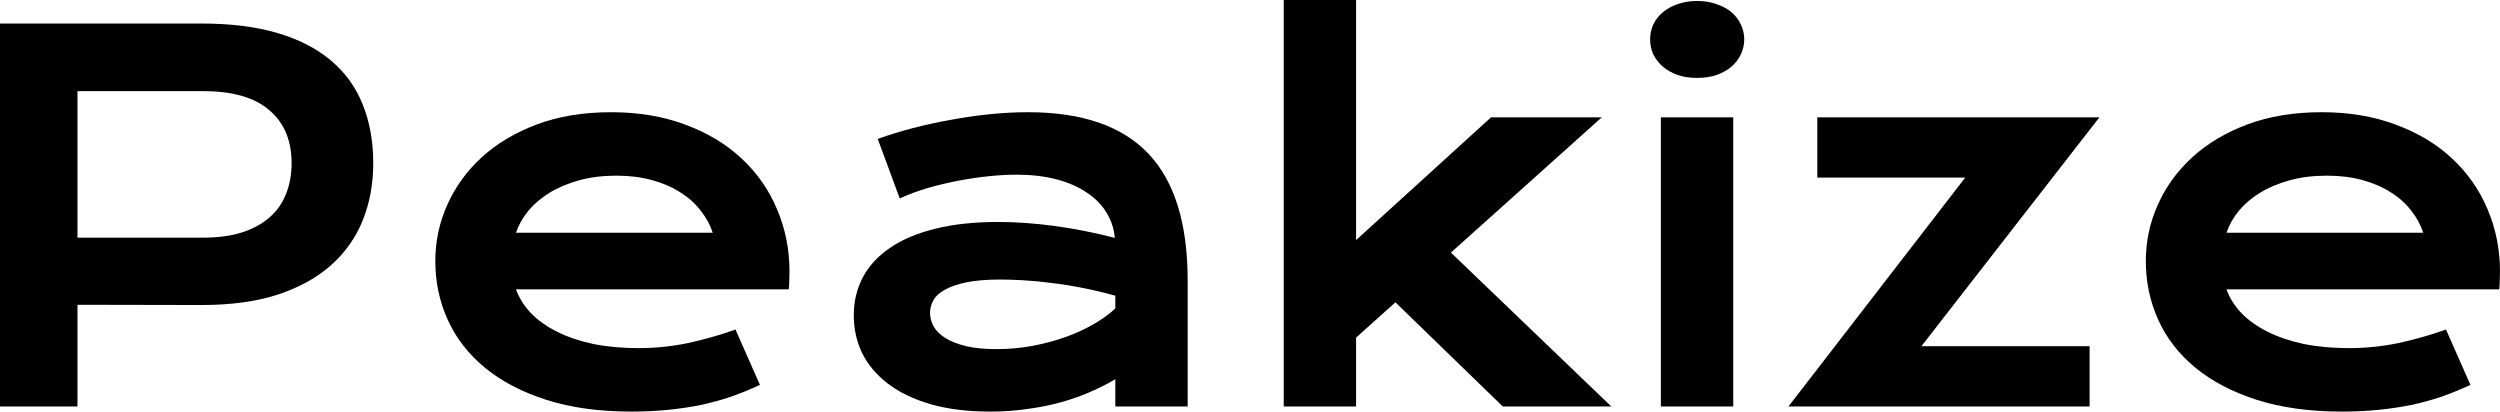
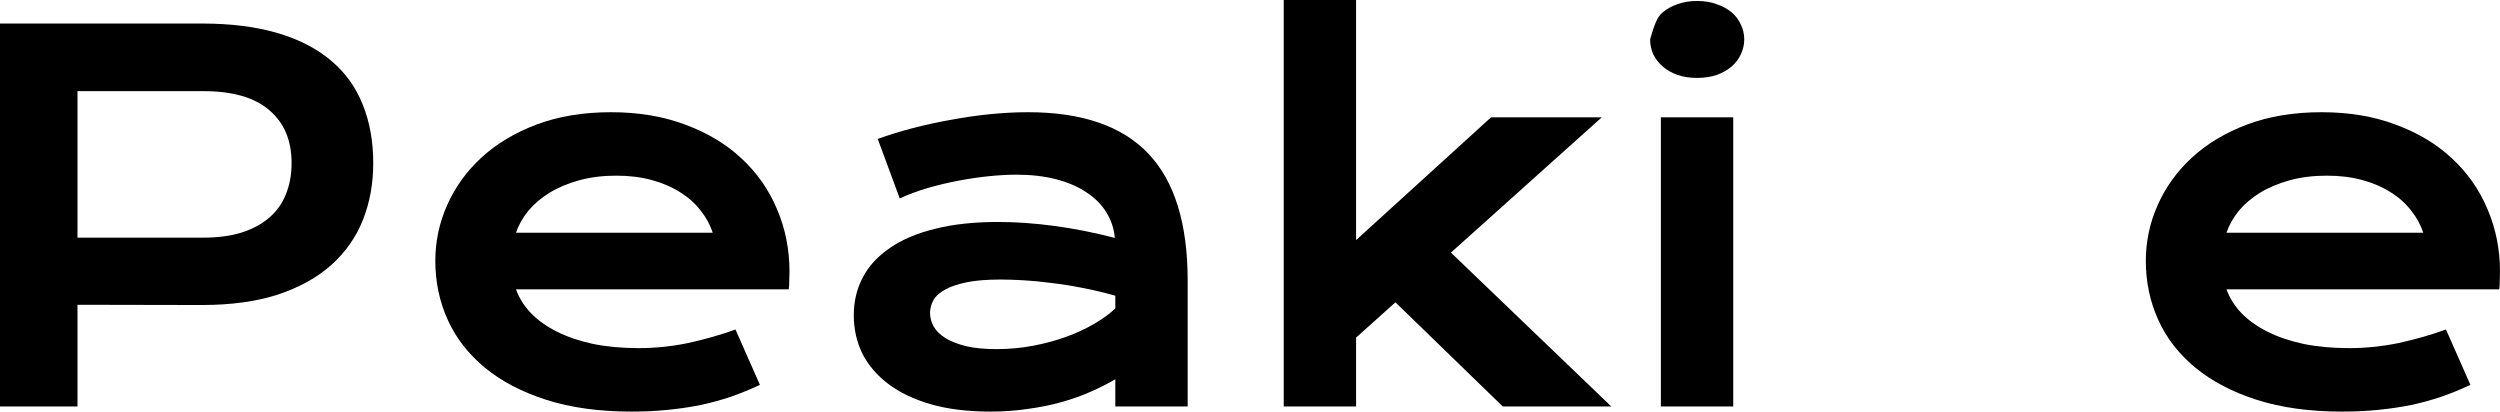
<svg xmlns="http://www.w3.org/2000/svg" width="164" height="27" viewBox="0 0 164 27" fill="none">
  <path d="M0 1.543H13.212C15.136 1.543 16.804 1.752 18.215 2.17C19.626 2.587 20.797 3.193 21.727 3.986C22.657 4.768 23.346 5.727 23.795 6.862C24.255 7.998 24.485 9.279 24.485 10.704C24.485 12.043 24.26 13.28 23.811 14.416C23.362 15.552 22.673 16.538 21.743 17.373C20.823 18.198 19.658 18.846 18.247 19.318C16.836 19.779 15.169 20.009 13.244 20.009L5.083 19.993V26.663H0V1.543ZM13.341 15.589C14.303 15.589 15.142 15.477 15.858 15.252C16.585 15.016 17.189 14.689 17.67 14.271C18.162 13.843 18.525 13.329 18.76 12.729C19.006 12.118 19.129 11.443 19.129 10.704C19.129 9.214 18.643 8.057 17.67 7.232C16.708 6.396 15.265 5.979 13.341 5.979H5.083V15.589H13.341Z" fill="black" />
  <path d="M28.557 17.116C28.557 15.83 28.819 14.604 29.343 13.436C29.867 12.257 30.62 11.218 31.604 10.318C32.587 9.418 33.79 8.7 35.212 8.164C36.644 7.629 38.269 7.361 40.086 7.361C41.893 7.361 43.517 7.634 44.961 8.18C46.414 8.716 47.644 9.455 48.648 10.398C49.664 11.341 50.439 12.45 50.973 13.725C51.519 15 51.791 16.366 51.791 17.823C51.791 18.005 51.786 18.204 51.775 18.418C51.775 18.621 51.764 18.809 51.743 18.98H33.849C34.052 19.548 34.378 20.068 34.827 20.539C35.286 21.011 35.858 21.418 36.542 21.761C37.227 22.104 38.018 22.371 38.916 22.564C39.813 22.746 40.808 22.837 41.898 22.837C42.988 22.837 44.073 22.725 45.153 22.5C46.233 22.264 47.264 21.97 48.248 21.616L49.851 25.248C49.231 25.538 48.6 25.795 47.959 26.02C47.328 26.234 46.666 26.416 45.971 26.566C45.286 26.705 44.565 26.812 43.806 26.887C43.058 26.962 42.267 27 41.433 27C39.306 27 37.44 26.743 35.837 26.229C34.233 25.714 32.892 25.012 31.812 24.123C30.733 23.234 29.92 22.189 29.375 20.989C28.83 19.789 28.557 18.498 28.557 17.116ZM46.756 15.268C46.585 14.743 46.318 14.255 45.955 13.805C45.602 13.345 45.158 12.948 44.624 12.616C44.089 12.273 43.469 12.005 42.764 11.812C42.058 11.62 41.283 11.523 40.439 11.523C39.541 11.523 38.723 11.625 37.986 11.829C37.248 12.032 36.601 12.305 36.045 12.648C35.489 12.991 35.025 13.387 34.65 13.838C34.287 14.287 34.02 14.764 33.849 15.268H46.756Z" fill="black" />
  <path d="M56.008 20.684C56.008 19.773 56.206 18.943 56.602 18.193C56.997 17.443 57.59 16.8 58.381 16.264C59.172 15.718 60.156 15.3 61.332 15.011C62.518 14.711 63.897 14.561 65.469 14.561C66.634 14.561 67.858 14.646 69.14 14.818C70.434 14.989 71.765 15.252 73.133 15.605C73.079 15.005 72.898 14.454 72.588 13.95C72.278 13.436 71.845 12.996 71.289 12.632C70.744 12.257 70.081 11.968 69.301 11.764C68.531 11.561 67.654 11.459 66.671 11.459C66.137 11.459 65.549 11.491 64.907 11.555C64.266 11.62 63.603 11.716 62.919 11.845C62.235 11.973 61.556 12.134 60.883 12.327C60.22 12.52 59.6 12.75 59.023 13.018L57.58 9.113C58.296 8.855 59.06 8.62 59.873 8.405C60.696 8.191 61.535 8.009 62.39 7.859C63.245 7.698 64.1 7.575 64.955 7.489C65.811 7.404 66.639 7.361 67.441 7.361C70.979 7.361 73.609 8.266 75.33 10.077C77.051 11.887 77.911 14.662 77.911 18.402V26.663H73.165V24.879C72.673 25.168 72.133 25.441 71.546 25.698C70.968 25.955 70.338 26.18 69.653 26.373C68.969 26.566 68.232 26.716 67.441 26.823C66.66 26.941 65.832 27 64.955 27C63.48 27 62.181 26.839 61.059 26.518C59.947 26.196 59.017 25.752 58.269 25.184C57.521 24.616 56.954 23.952 56.569 23.191C56.195 22.42 56.008 21.584 56.008 20.684ZM61.011 20.523C61.011 20.834 61.091 21.134 61.252 21.423C61.412 21.702 61.668 21.954 62.021 22.179C62.374 22.393 62.823 22.57 63.368 22.709C63.924 22.837 64.592 22.902 65.372 22.902C66.206 22.902 67.013 22.827 67.793 22.677C68.574 22.527 69.301 22.329 69.974 22.082C70.648 21.836 71.257 21.552 71.802 21.23C72.347 20.909 72.802 20.577 73.165 20.234V19.398C72.438 19.195 71.717 19.023 71 18.884C70.295 18.745 69.616 18.637 68.964 18.562C68.323 18.477 67.713 18.418 67.136 18.386C66.57 18.354 66.073 18.337 65.645 18.337C64.758 18.337 64.02 18.396 63.432 18.514C62.844 18.632 62.368 18.793 62.005 18.996C61.642 19.189 61.385 19.42 61.235 19.688C61.086 19.955 61.011 20.234 61.011 20.523Z" fill="black" />
  <path d="M84.213 0H88.959V15.75L97.81 7.698H105.074L95.18 16.57L105.699 26.663H98.58L91.54 19.832L88.959 22.146V26.663H84.213V0Z" fill="black" />
-   <path d="M111.327 5.111C110.857 5.111 110.429 5.046 110.044 4.918C109.67 4.779 109.349 4.596 109.082 4.371C108.815 4.136 108.606 3.868 108.457 3.568C108.318 3.257 108.248 2.93 108.248 2.587C108.248 2.234 108.318 1.907 108.457 1.607C108.606 1.296 108.815 1.029 109.082 0.804C109.349 0.579 109.67 0.402 110.044 0.273C110.429 0.134 110.857 0.064 111.327 0.064C111.808 0.064 112.236 0.134 112.61 0.273C112.995 0.402 113.321 0.579 113.588 0.804C113.855 1.029 114.058 1.296 114.197 1.607C114.347 1.907 114.422 2.234 114.422 2.587C114.422 2.93 114.347 3.257 114.197 3.568C114.058 3.868 113.855 4.136 113.588 4.371C113.321 4.596 112.995 4.779 112.61 4.918C112.236 5.046 111.808 5.111 111.327 5.111ZM108.954 7.698H113.7V26.663H108.954V7.698Z" fill="black" />
-   <path d="M128.917 11.652H119.216V7.698H137.72L126.047 22.709H137.078V26.663H117.324L128.917 11.652Z" fill="black" />
+   <path d="M111.327 5.111C110.857 5.111 110.429 5.046 110.044 4.918C109.67 4.779 109.349 4.596 109.082 4.371C108.815 4.136 108.606 3.868 108.457 3.568C108.318 3.257 108.248 2.93 108.248 2.587C108.606 1.296 108.815 1.029 109.082 0.804C109.349 0.579 109.67 0.402 110.044 0.273C110.429 0.134 110.857 0.064 111.327 0.064C111.808 0.064 112.236 0.134 112.61 0.273C112.995 0.402 113.321 0.579 113.588 0.804C113.855 1.029 114.058 1.296 114.197 1.607C114.347 1.907 114.422 2.234 114.422 2.587C114.422 2.93 114.347 3.257 114.197 3.568C114.058 3.868 113.855 4.136 113.588 4.371C113.321 4.596 112.995 4.779 112.61 4.918C112.236 5.046 111.808 5.111 111.327 5.111ZM108.954 7.698H113.7V26.663H108.954V7.698Z" fill="black" />
  <path d="M140.766 17.116C140.766 15.83 141.028 14.604 141.552 13.436C142.076 12.257 142.829 11.218 143.813 10.318C144.796 9.418 145.999 8.7 147.42 8.164C148.853 7.629 150.478 7.361 152.295 7.361C154.101 7.361 155.726 7.634 157.169 8.18C158.623 8.716 159.852 9.455 160.857 10.398C161.873 11.341 162.648 12.45 163.182 13.725C163.727 15 164 16.366 164 17.823C164 18.005 163.995 18.204 163.984 18.418C163.984 18.621 163.973 18.809 163.952 18.98H146.057C146.261 19.548 146.587 20.068 147.036 20.539C147.495 21.011 148.067 21.418 148.751 21.761C149.435 22.104 150.226 22.371 151.124 22.564C152.022 22.746 153.016 22.837 154.107 22.837C155.197 22.837 156.282 22.725 157.362 22.5C158.441 22.264 159.473 21.97 160.456 21.616L162.06 25.248C161.44 25.538 160.809 25.795 160.168 26.02C159.537 26.234 158.874 26.416 158.18 26.566C157.495 26.705 156.774 26.812 156.015 26.887C155.267 26.962 154.476 27 153.642 27C151.515 27 149.649 26.743 148.046 26.229C146.442 25.714 145.101 25.012 144.021 24.123C142.941 23.234 142.129 22.189 141.584 20.989C141.039 19.789 140.766 18.498 140.766 17.116ZM158.965 15.268C158.794 14.743 158.527 14.255 158.163 13.805C157.811 13.345 157.367 12.948 156.833 12.616C156.298 12.273 155.678 12.005 154.973 11.812C154.267 11.62 153.492 11.523 152.648 11.523C151.75 11.523 150.932 11.625 150.194 11.829C149.457 12.032 148.81 12.305 148.254 12.648C147.698 12.991 147.233 13.387 146.859 13.838C146.496 14.287 146.229 14.764 146.057 15.268H158.965Z" fill="black" />
</svg>